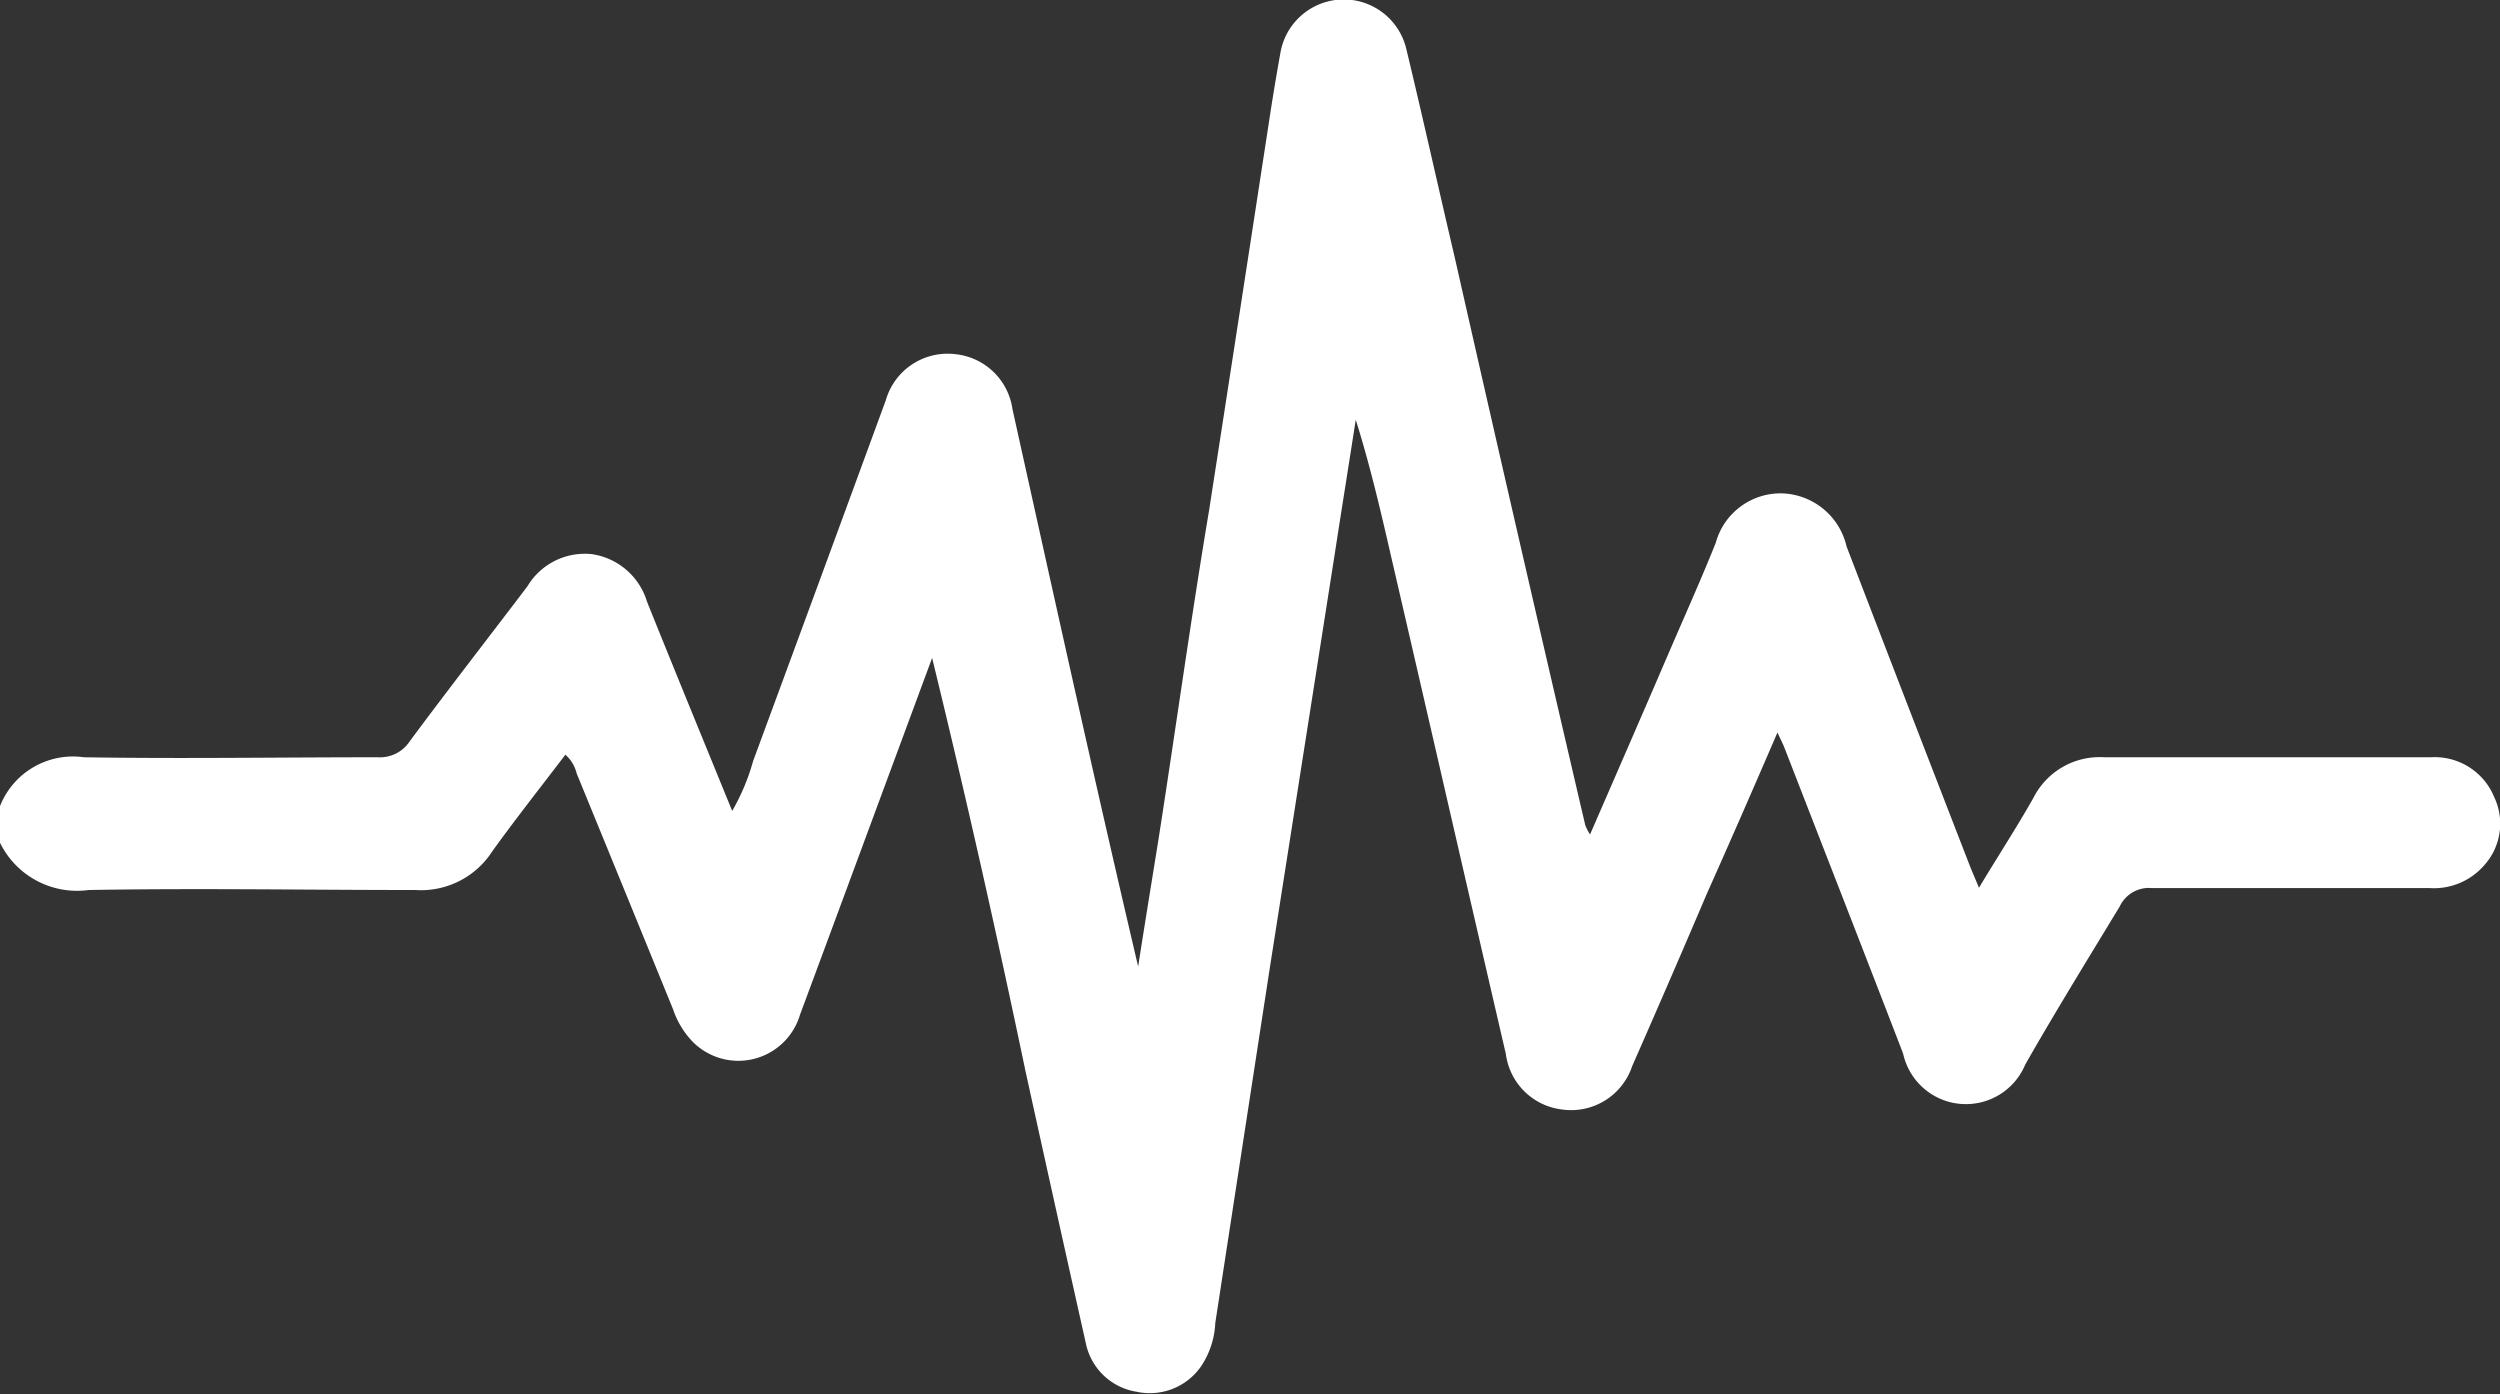
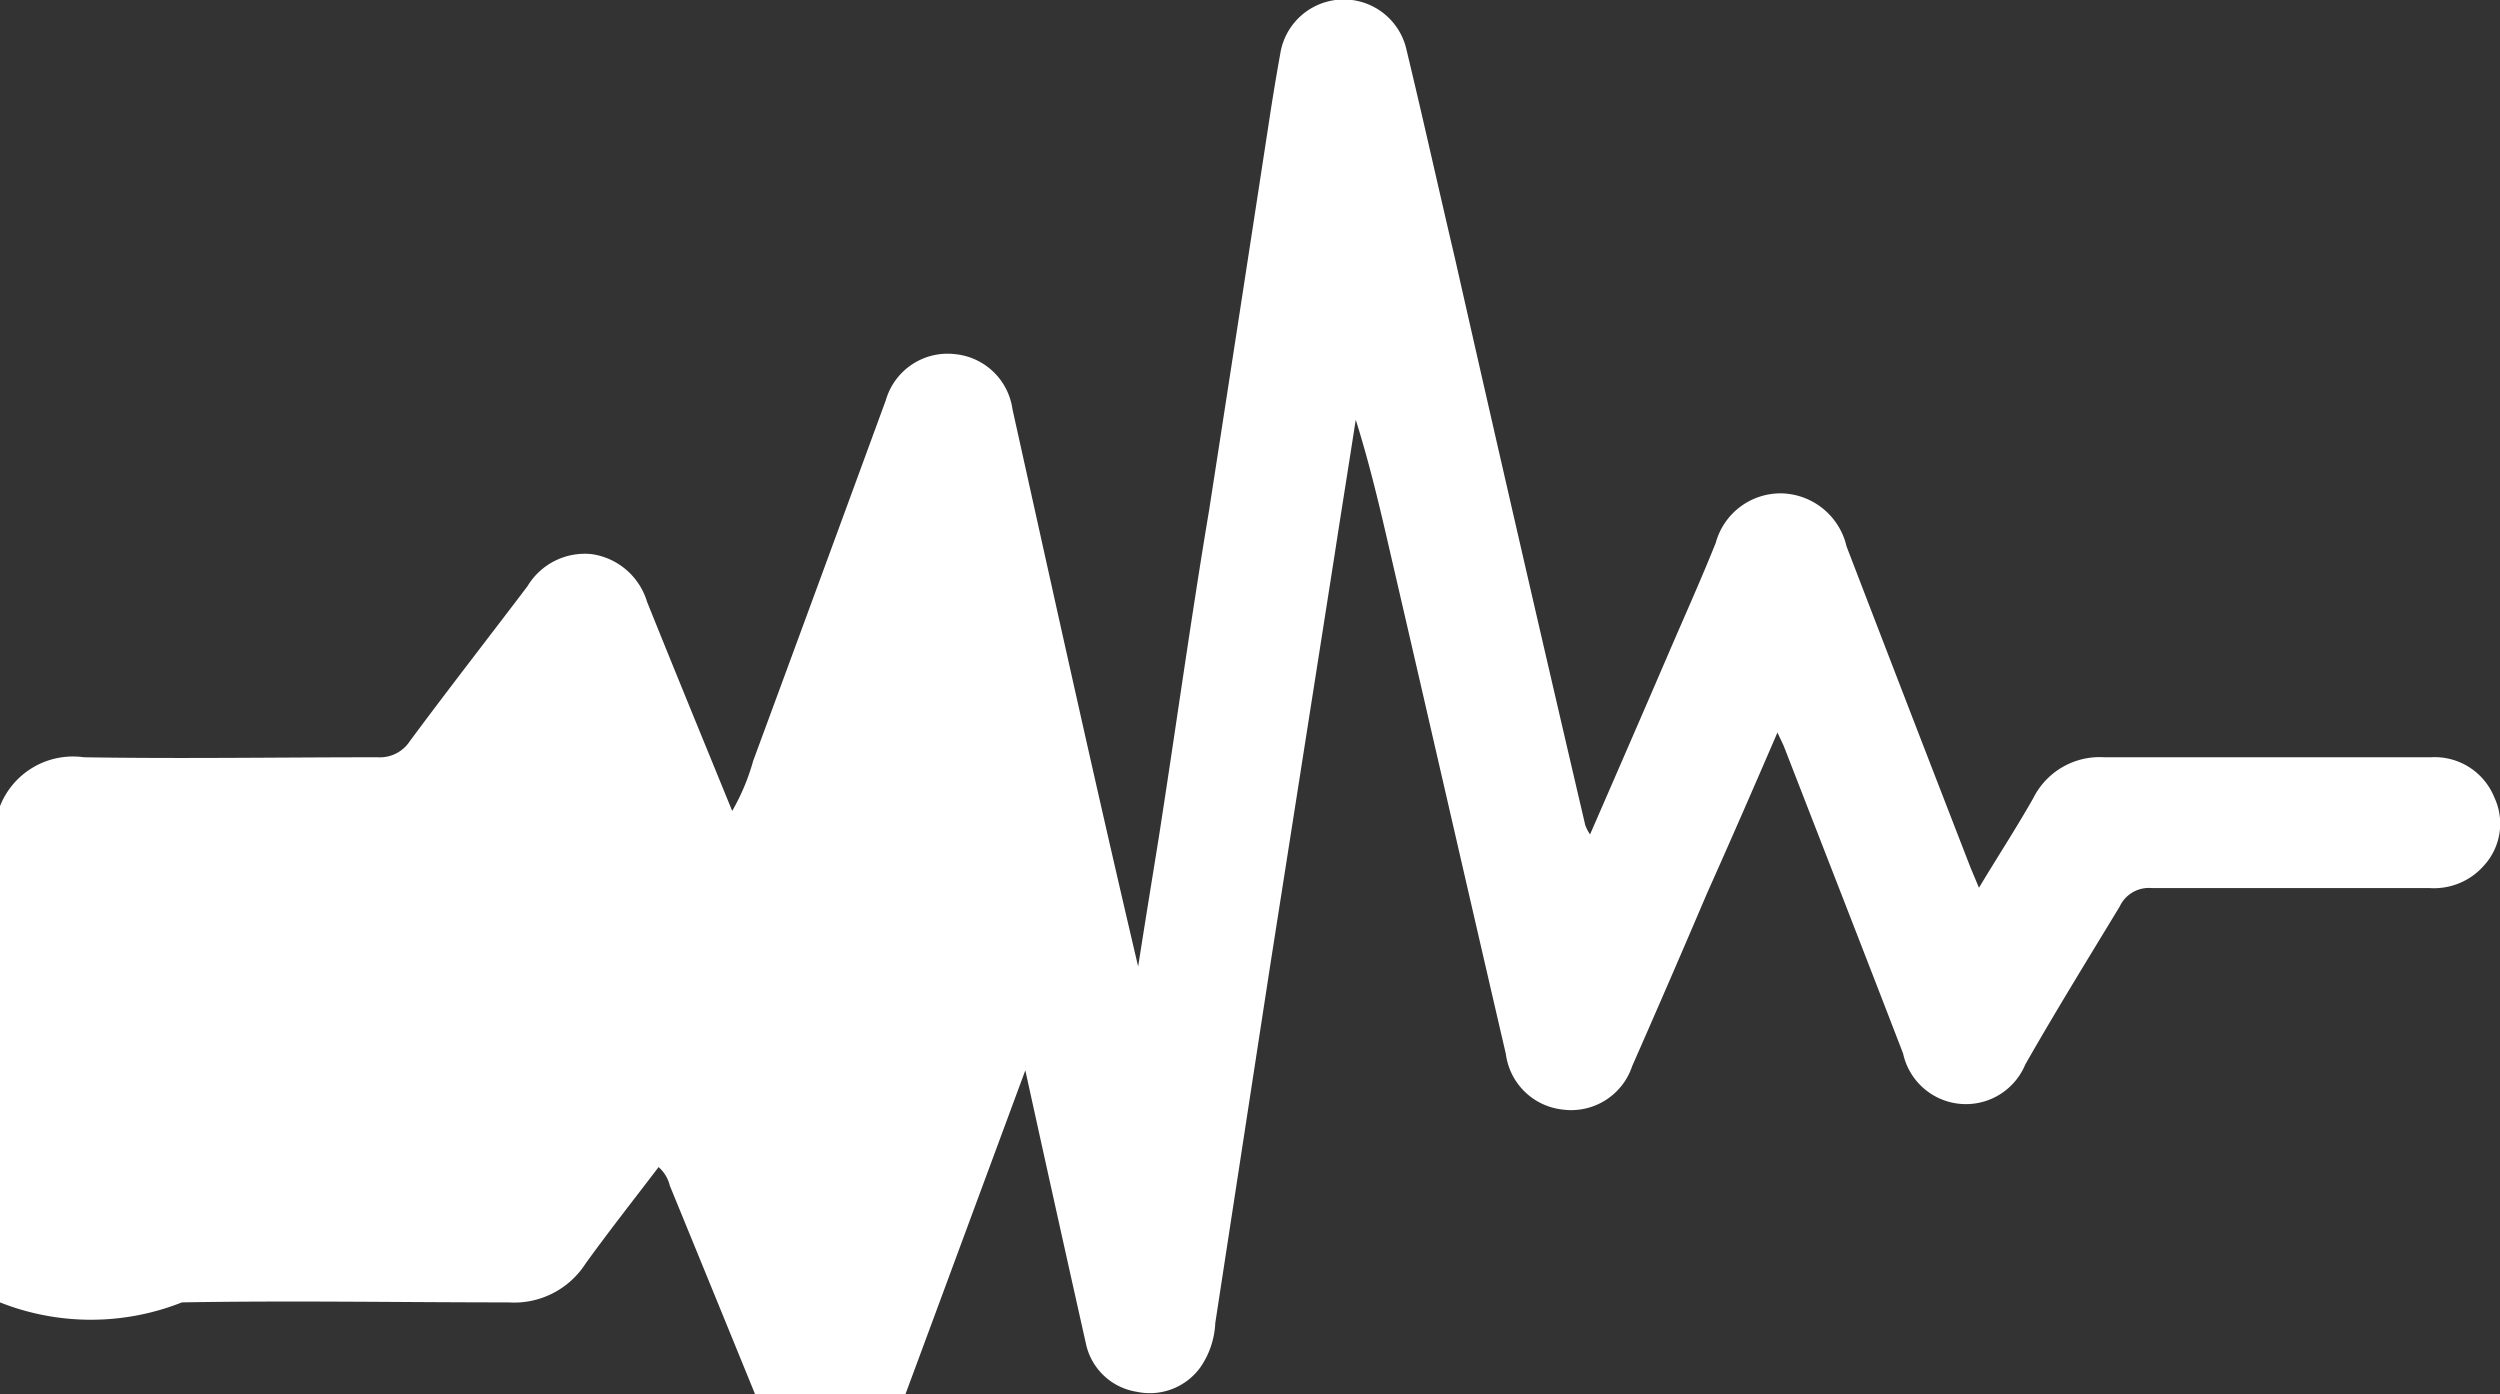
<svg xmlns="http://www.w3.org/2000/svg" viewBox="0 0 77.78 43.37">
  <rect x="0" y="0" width="77.78" height="43.37" fill="#333333" stroke="none" />
  <defs>
    <style>.cls-1{fill:#fff;}</style>
  </defs>
  <g id="Layer_2" data-name="Layer 2">
    <g id="Layer_1-2" data-name="Layer 1">
-       <path class="cls-1" d="M0,25.08a2.44,2.44,0,0,1,2.61-1.52c3,.05,6.09,0,9.14,0a1.11,1.11,0,0,0,1-.5c1.2-1.62,2.44-3.21,3.66-4.82a2.08,2.08,0,0,1,2-1,2.11,2.11,0,0,1,1.72,1.48c.86,2.14,1.74,4.28,2.65,6.51a6.68,6.68,0,0,0,.65-1.55q2.07-5.61,4.13-11.23a2,2,0,0,1,2.17-1.43,2,2,0,0,1,1.77,1.71c1.28,5.77,2.55,11.55,3.91,17.34.21-1.35.43-2.69.64-4,.53-3.4,1-6.81,1.57-10.21q.93-6,1.85-12c.11-.73.23-1.46.36-2.18a2,2,0,0,1,3.92-.17c.52,2.16,1,4.33,1.51,6.5q2,8.84,4.06,17.66a1.34,1.34,0,0,0,.15.29c.84-1.93,1.65-3.79,2.45-5.65.49-1.14,1-2.27,1.46-3.42a2.09,2.09,0,0,1,2.07-1.54,2.13,2.13,0,0,1,2,1.65q1.92,5,3.86,10l.26.62c.6-1,1.17-1.87,1.69-2.79a2.31,2.31,0,0,1,2.21-1.27c3.38,0,6.77,0,10.16,0A2,2,0,0,1,77.6,24.8a1.93,1.93,0,0,1-.32,2.13,2.07,2.07,0,0,1-1.69.7c-2.88,0-5.76,0-8.64,0a1,1,0,0,0-1,.57c-1,1.65-2,3.27-2.94,4.92a2,2,0,0,1-3.8-.34c-1.22-3.17-2.46-6.34-3.69-9.51-.05-.13-.12-.26-.22-.48-.75,1.74-1.47,3.39-2.19,5q-1.15,2.7-2.33,5.38a2,2,0,0,1-2.17,1.35,2,2,0,0,1-1.76-1.73c-1.2-5.17-2.38-10.34-3.58-15.52-.32-1.4-.65-2.81-1.09-4.21-.22,1.42-.45,2.85-.67,4.28l-2,12.75q-.85,5.53-1.7,11.07a2.63,2.63,0,0,1-.45,1.36,1.94,1.94,0,0,1-2,.78,1.92,1.92,0,0,1-1.58-1.52q-.95-4.24-1.88-8.48C31,29,30.05,24.77,29,20.47l-1.11,3c-1,2.7-2,5.41-3,8.1a2,2,0,0,1-3.35.83,2.7,2.7,0,0,1-.6-1q-1.5-3.68-3-7.34a1.12,1.12,0,0,0-.35-.58c-.76,1-1.55,2-2.27,3a2.64,2.64,0,0,1-2.4,1.21c-3.39,0-6.77-.06-10.16,0A2.67,2.67,0,0,1,0,26.22Z" />
+       <path class="cls-1" d="M0,25.08a2.44,2.44,0,0,1,2.61-1.52c3,.05,6.09,0,9.14,0a1.11,1.11,0,0,0,1-.5c1.2-1.62,2.44-3.21,3.66-4.82a2.08,2.08,0,0,1,2-1,2.11,2.11,0,0,1,1.72,1.48c.86,2.14,1.74,4.28,2.65,6.51a6.68,6.68,0,0,0,.65-1.55q2.07-5.61,4.13-11.23a2,2,0,0,1,2.17-1.43,2,2,0,0,1,1.77,1.71c1.28,5.77,2.55,11.55,3.91,17.34.21-1.35.43-2.69.64-4,.53-3.4,1-6.81,1.57-10.21q.93-6,1.85-12c.11-.73.23-1.46.36-2.18a2,2,0,0,1,3.92-.17c.52,2.16,1,4.33,1.51,6.5q2,8.84,4.06,17.66a1.34,1.34,0,0,0,.15.29c.84-1.93,1.65-3.79,2.45-5.65.49-1.14,1-2.27,1.46-3.42a2.09,2.09,0,0,1,2.07-1.54,2.13,2.13,0,0,1,2,1.65q1.92,5,3.86,10l.26.62c.6-1,1.17-1.87,1.69-2.79a2.31,2.31,0,0,1,2.21-1.27c3.38,0,6.77,0,10.16,0A2,2,0,0,1,77.6,24.8a1.93,1.93,0,0,1-.32,2.13,2.07,2.07,0,0,1-1.69.7c-2.88,0-5.76,0-8.64,0a1,1,0,0,0-1,.57c-1,1.65-2,3.27-2.94,4.92a2,2,0,0,1-3.8-.34c-1.22-3.17-2.46-6.34-3.69-9.51-.05-.13-.12-.26-.22-.48-.75,1.74-1.47,3.39-2.19,5q-1.15,2.7-2.33,5.38a2,2,0,0,1-2.17,1.35,2,2,0,0,1-1.76-1.73c-1.2-5.17-2.38-10.34-3.58-15.52-.32-1.4-.65-2.81-1.09-4.21-.22,1.42-.45,2.85-.67,4.28l-2,12.75q-.85,5.53-1.7,11.07a2.63,2.63,0,0,1-.45,1.36,1.94,1.94,0,0,1-2,.78,1.92,1.92,0,0,1-1.58-1.52q-.95-4.24-1.88-8.48l-1.11,3c-1,2.7-2,5.41-3,8.1a2,2,0,0,1-3.35.83,2.7,2.7,0,0,1-.6-1q-1.5-3.68-3-7.34a1.12,1.12,0,0,0-.35-.58c-.76,1-1.55,2-2.27,3a2.64,2.64,0,0,1-2.4,1.21c-3.39,0-6.77-.06-10.16,0A2.67,2.67,0,0,1,0,26.22Z" />
    </g>
  </g>
</svg>